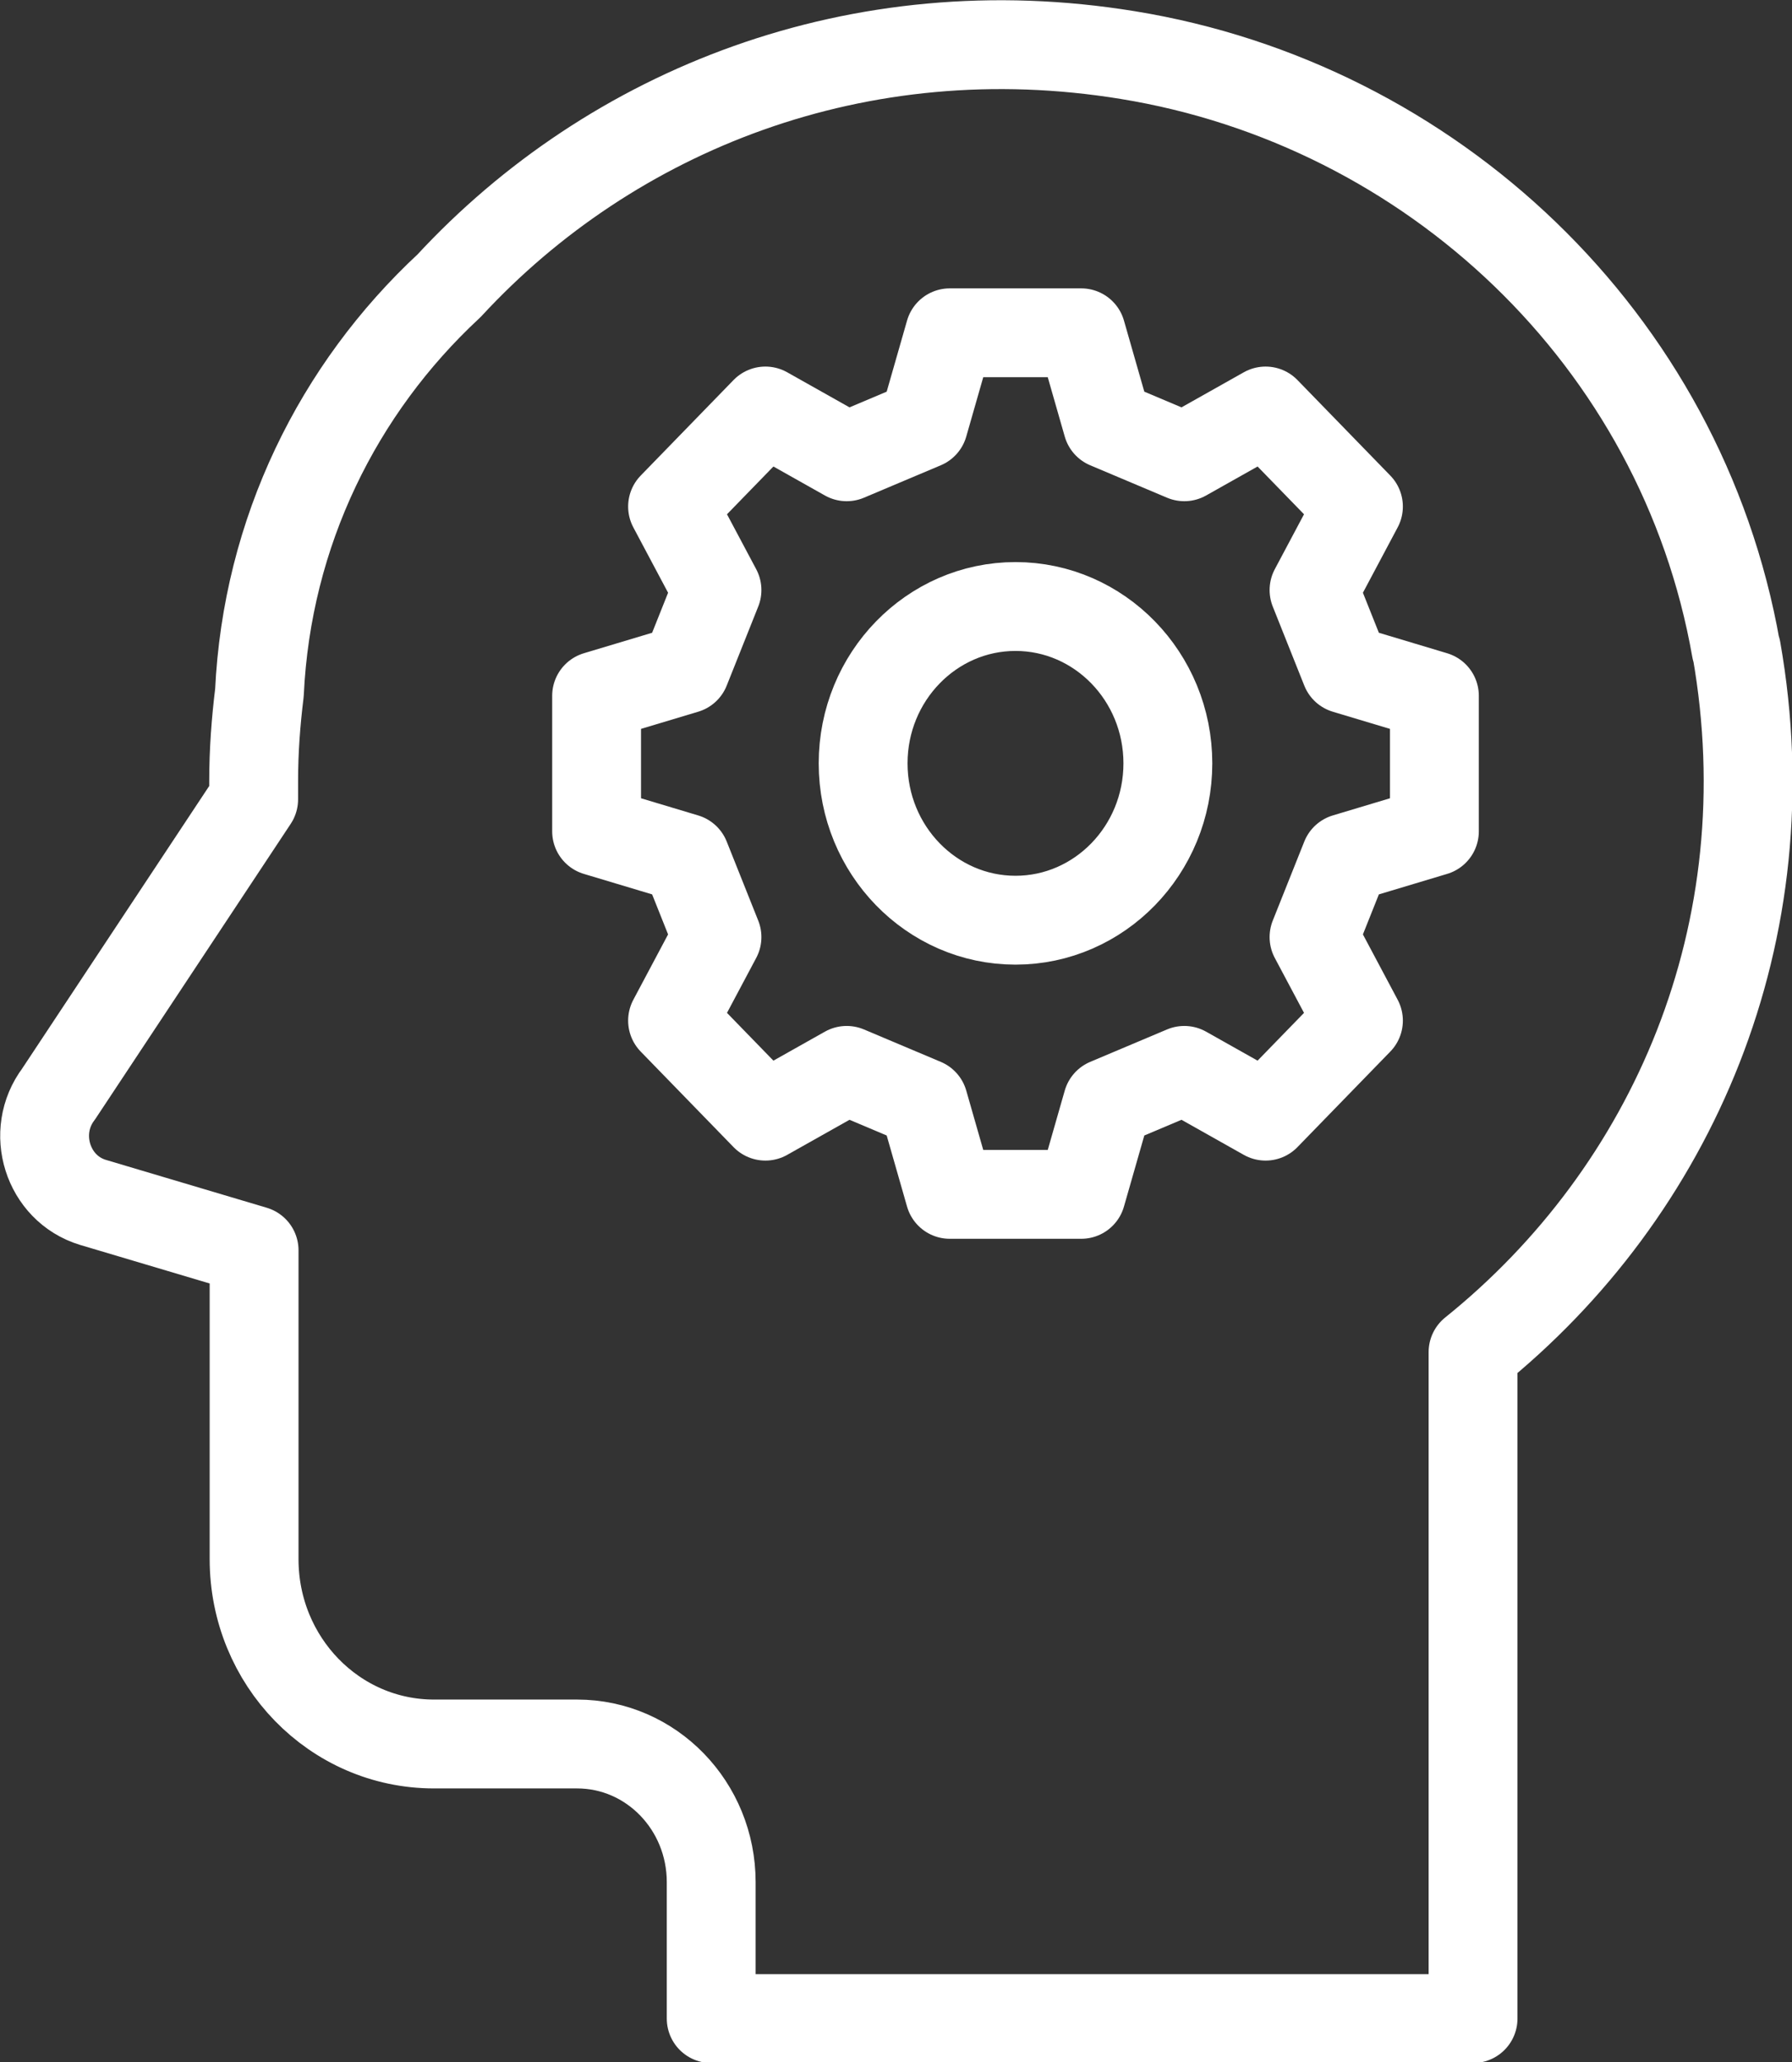
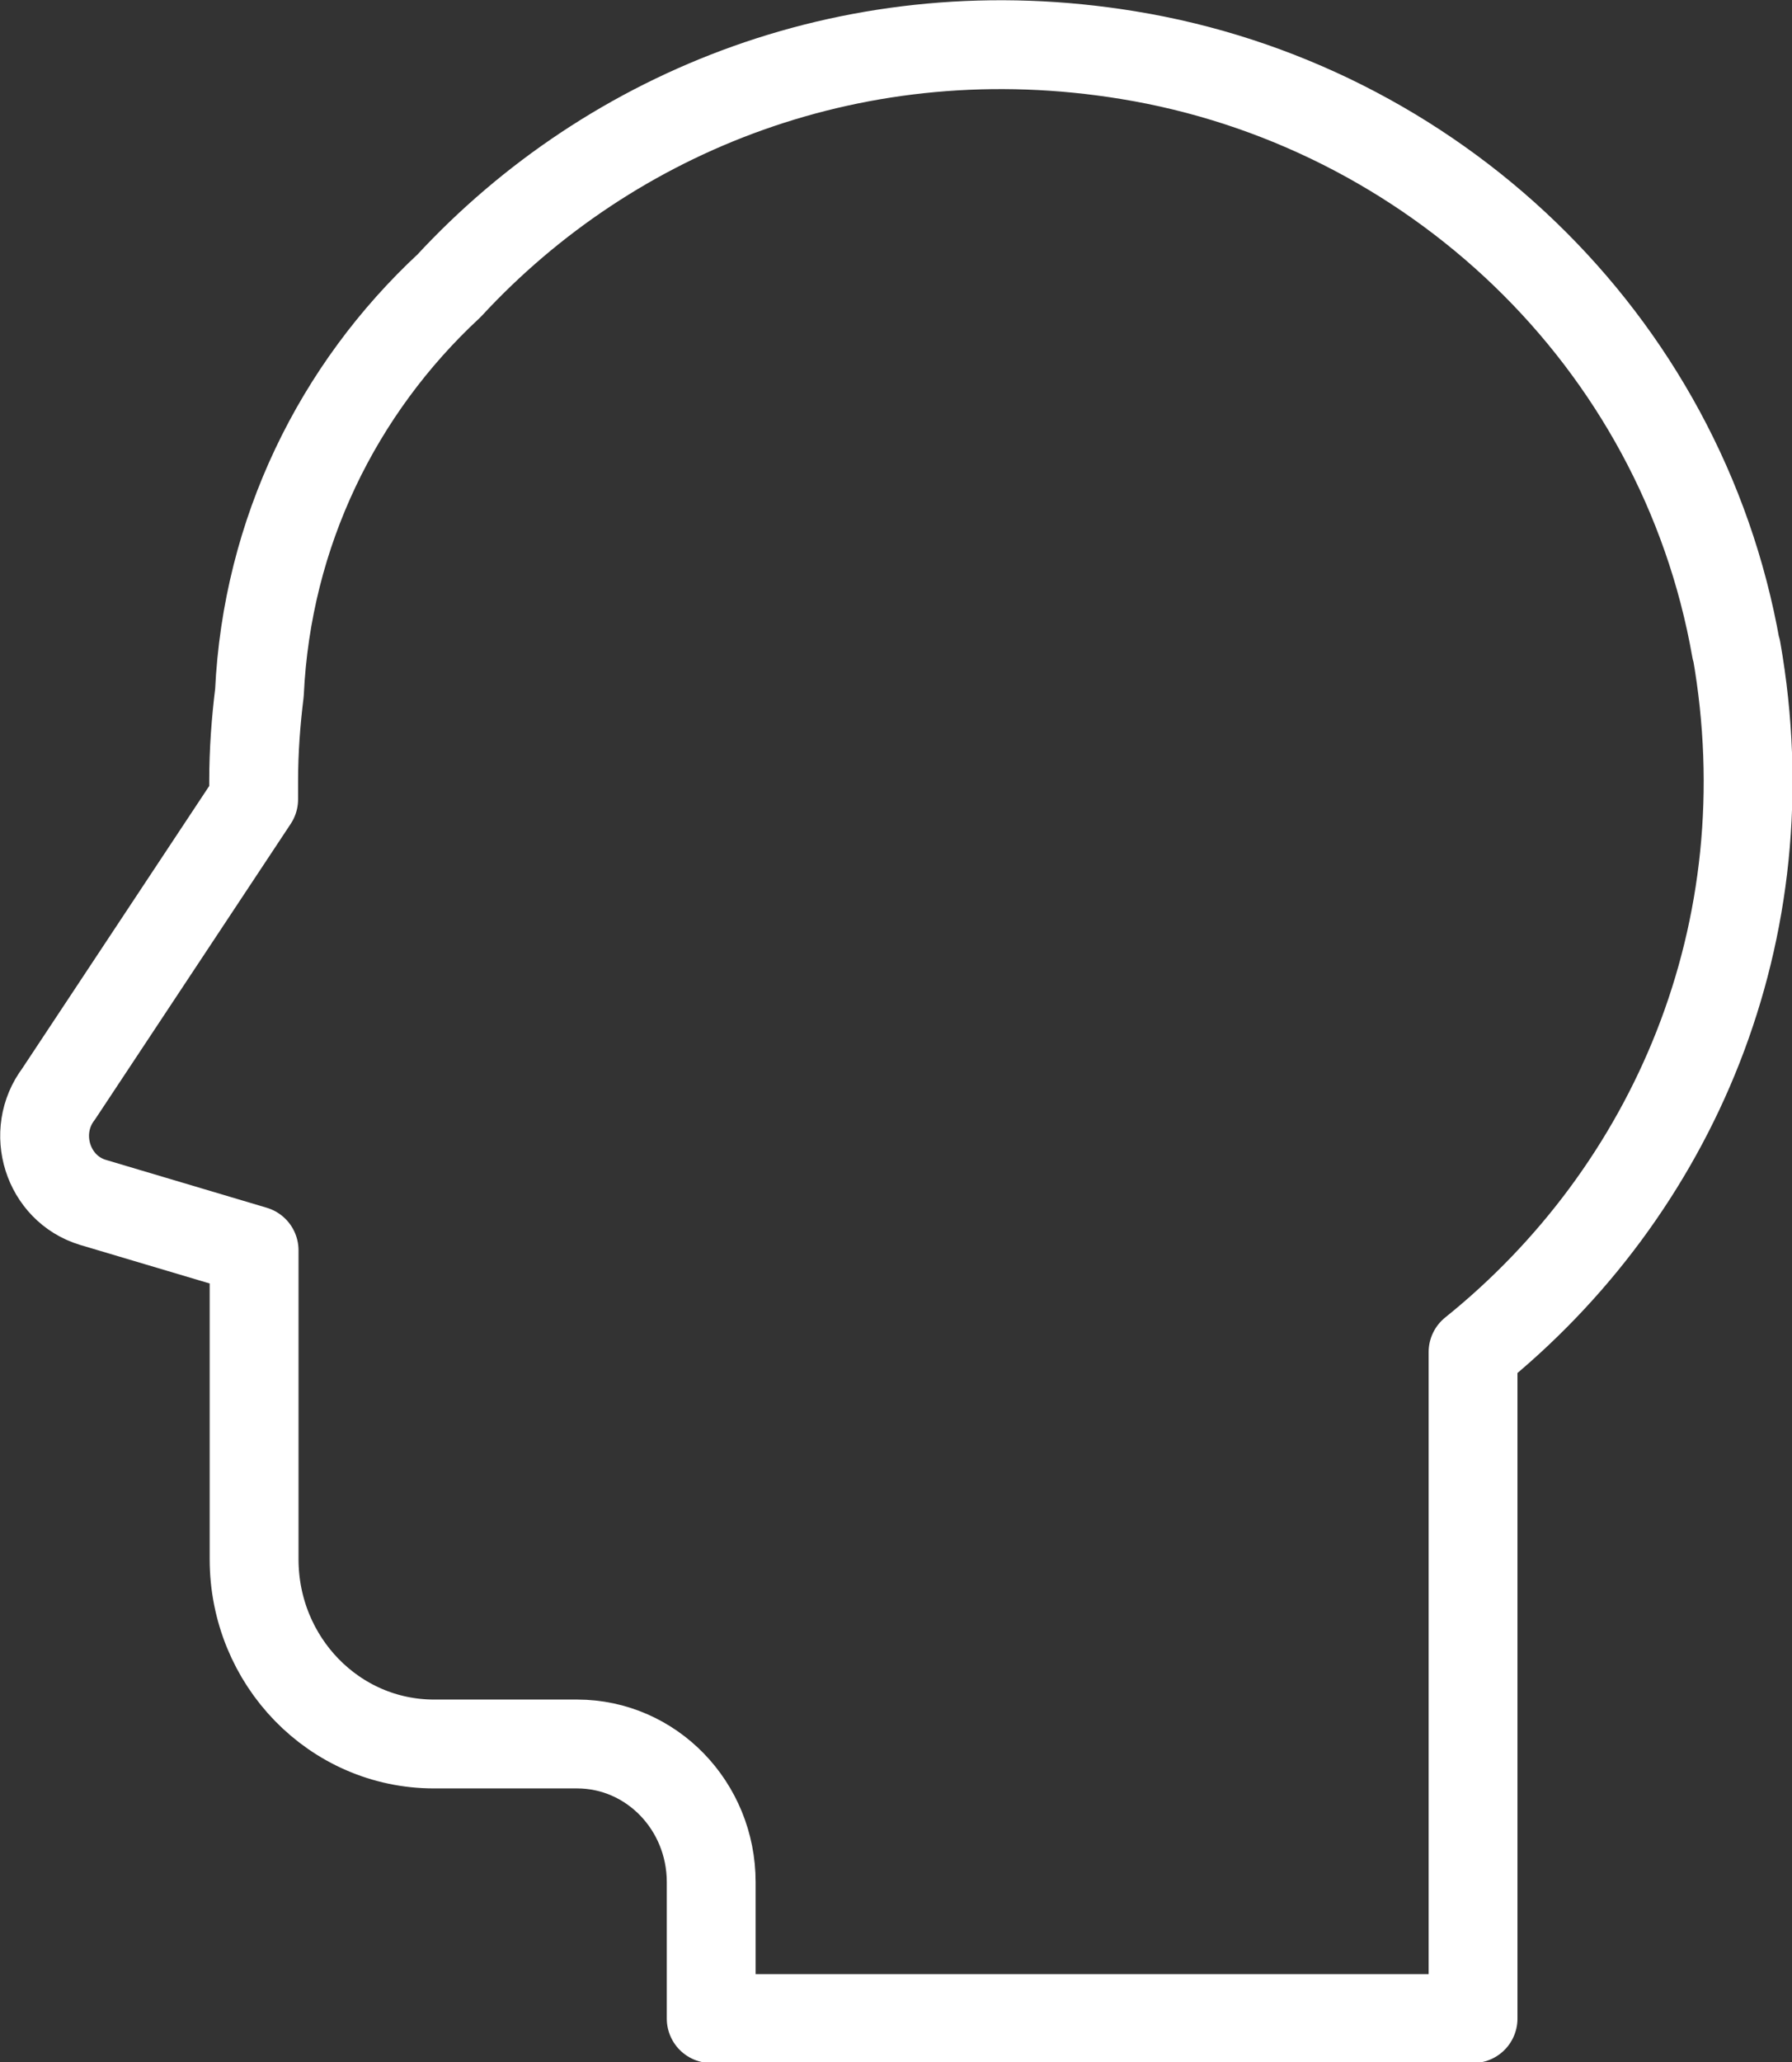
<svg xmlns="http://www.w3.org/2000/svg" id="Calque_1" viewBox="0 0 40.34 46.41">
  <rect x="0" y="0" width="40.34" height="46.41" fill="#333333" stroke="none" />
  <defs>
    <style> .cls-1 { fill: none; stroke: #fff; stroke-linecap: round; stroke-linejoin: round; stroke-width: 2px; } </style>
  </defs>
  <path class="cls-1" d="M39.08,14.61c-1.23-6.99-6.87-12.26-13.69-13.37-6.06-.99-11.62,1.23-15.28,5.19-2.5,2.32-4.1,5.55-4.27,9.16-.08.65-.13,1.31-.13,1.99v.41l-4.39,6.63c-.65.86-.25,2.13.77,2.44l3.63,1.08v6.95c0,2.3,1.81,4.16,4.05,4.16h3.22c1.67,0,3.02,1.39,3.02,3.11v3.07h17.15v-15c4.49-3.61,7.05-9.45,5.93-15.81Z" />
-   <path class="cls-1" d="M32.29,18.71v-3.05l-2-.6-.71-1.78,1-1.88-2.09-2.15-1.83,1.03-1.73-.73-.59-2.06h-2.96l-.59,2.06-1.73.73-1.83-1.03-2.09,2.15,1,1.88-.71,1.78-2,.6v3.05l2,.6.71,1.78-1,1.88,2.09,2.15,1.83-1.03,1.73.73.59,2.06h2.96l.59-2.06,1.73-.73,1.83,1.03,2.09-2.15-1-1.88.71-1.78,2-.6ZM22.86,20.71c-1.89,0-3.43-1.58-3.43-3.53s1.54-3.53,3.43-3.53,3.43,1.58,3.43,3.53-1.54,3.53-3.43,3.53Z" />
</svg>